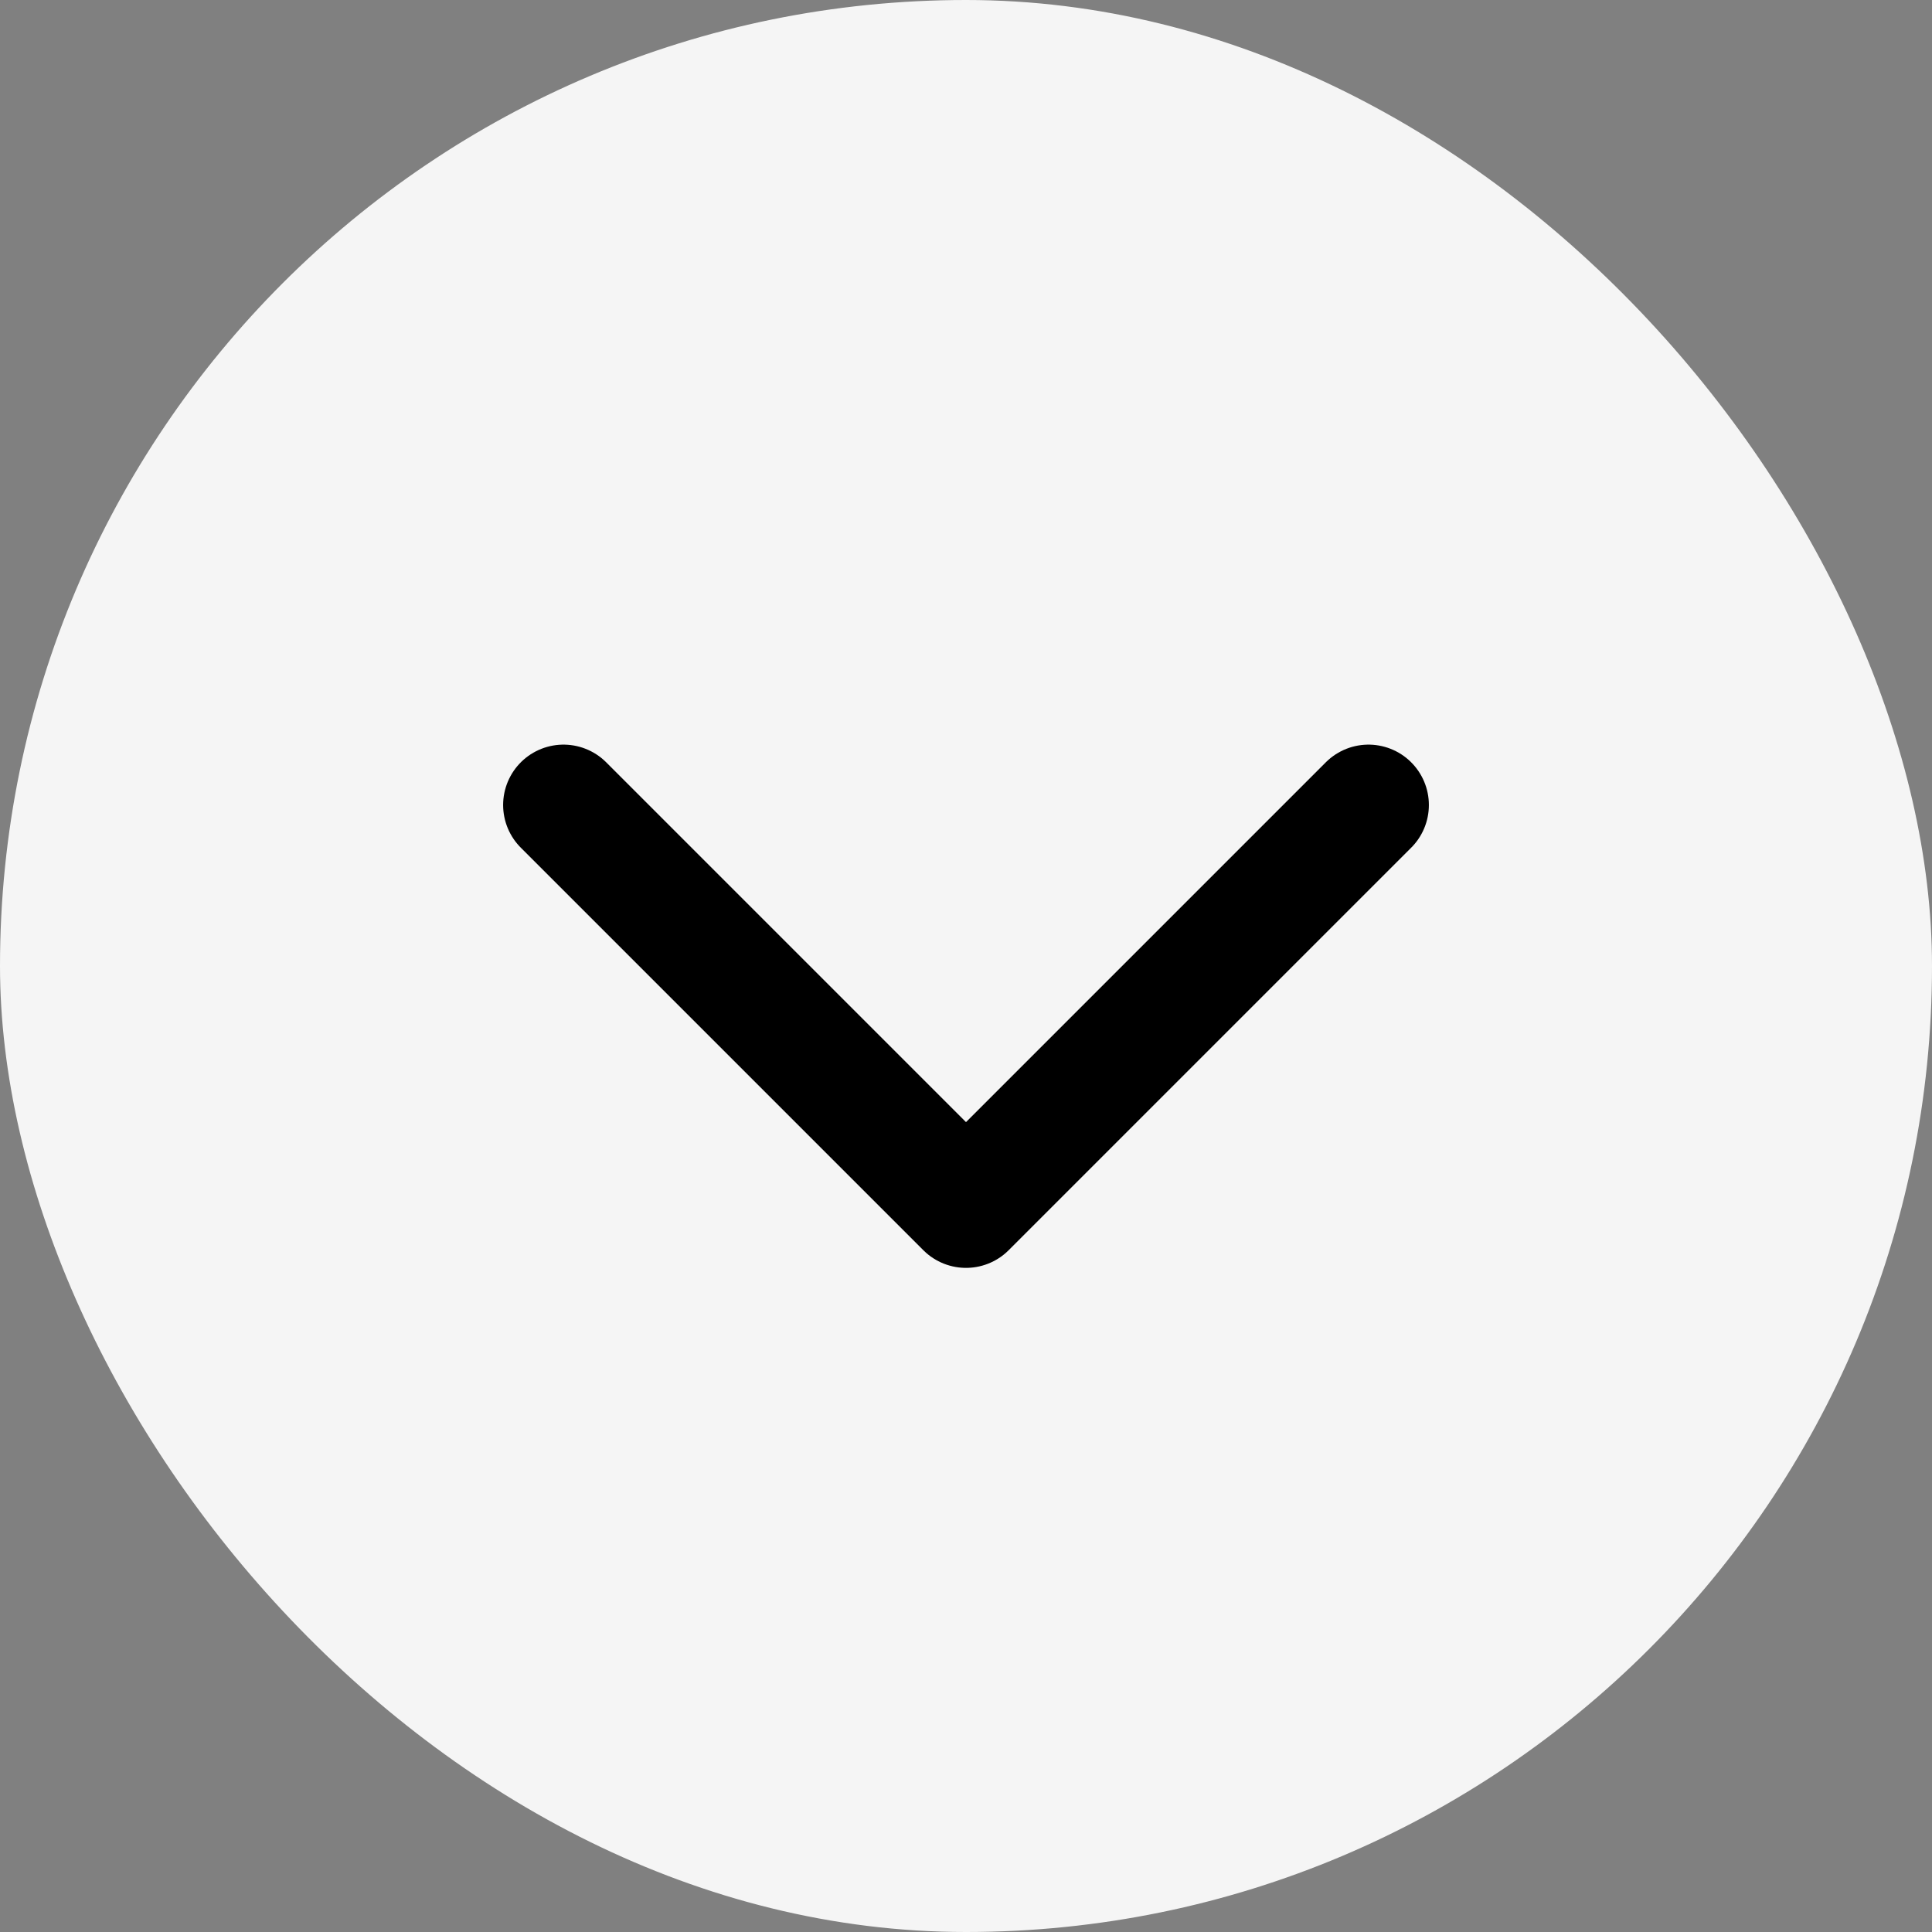
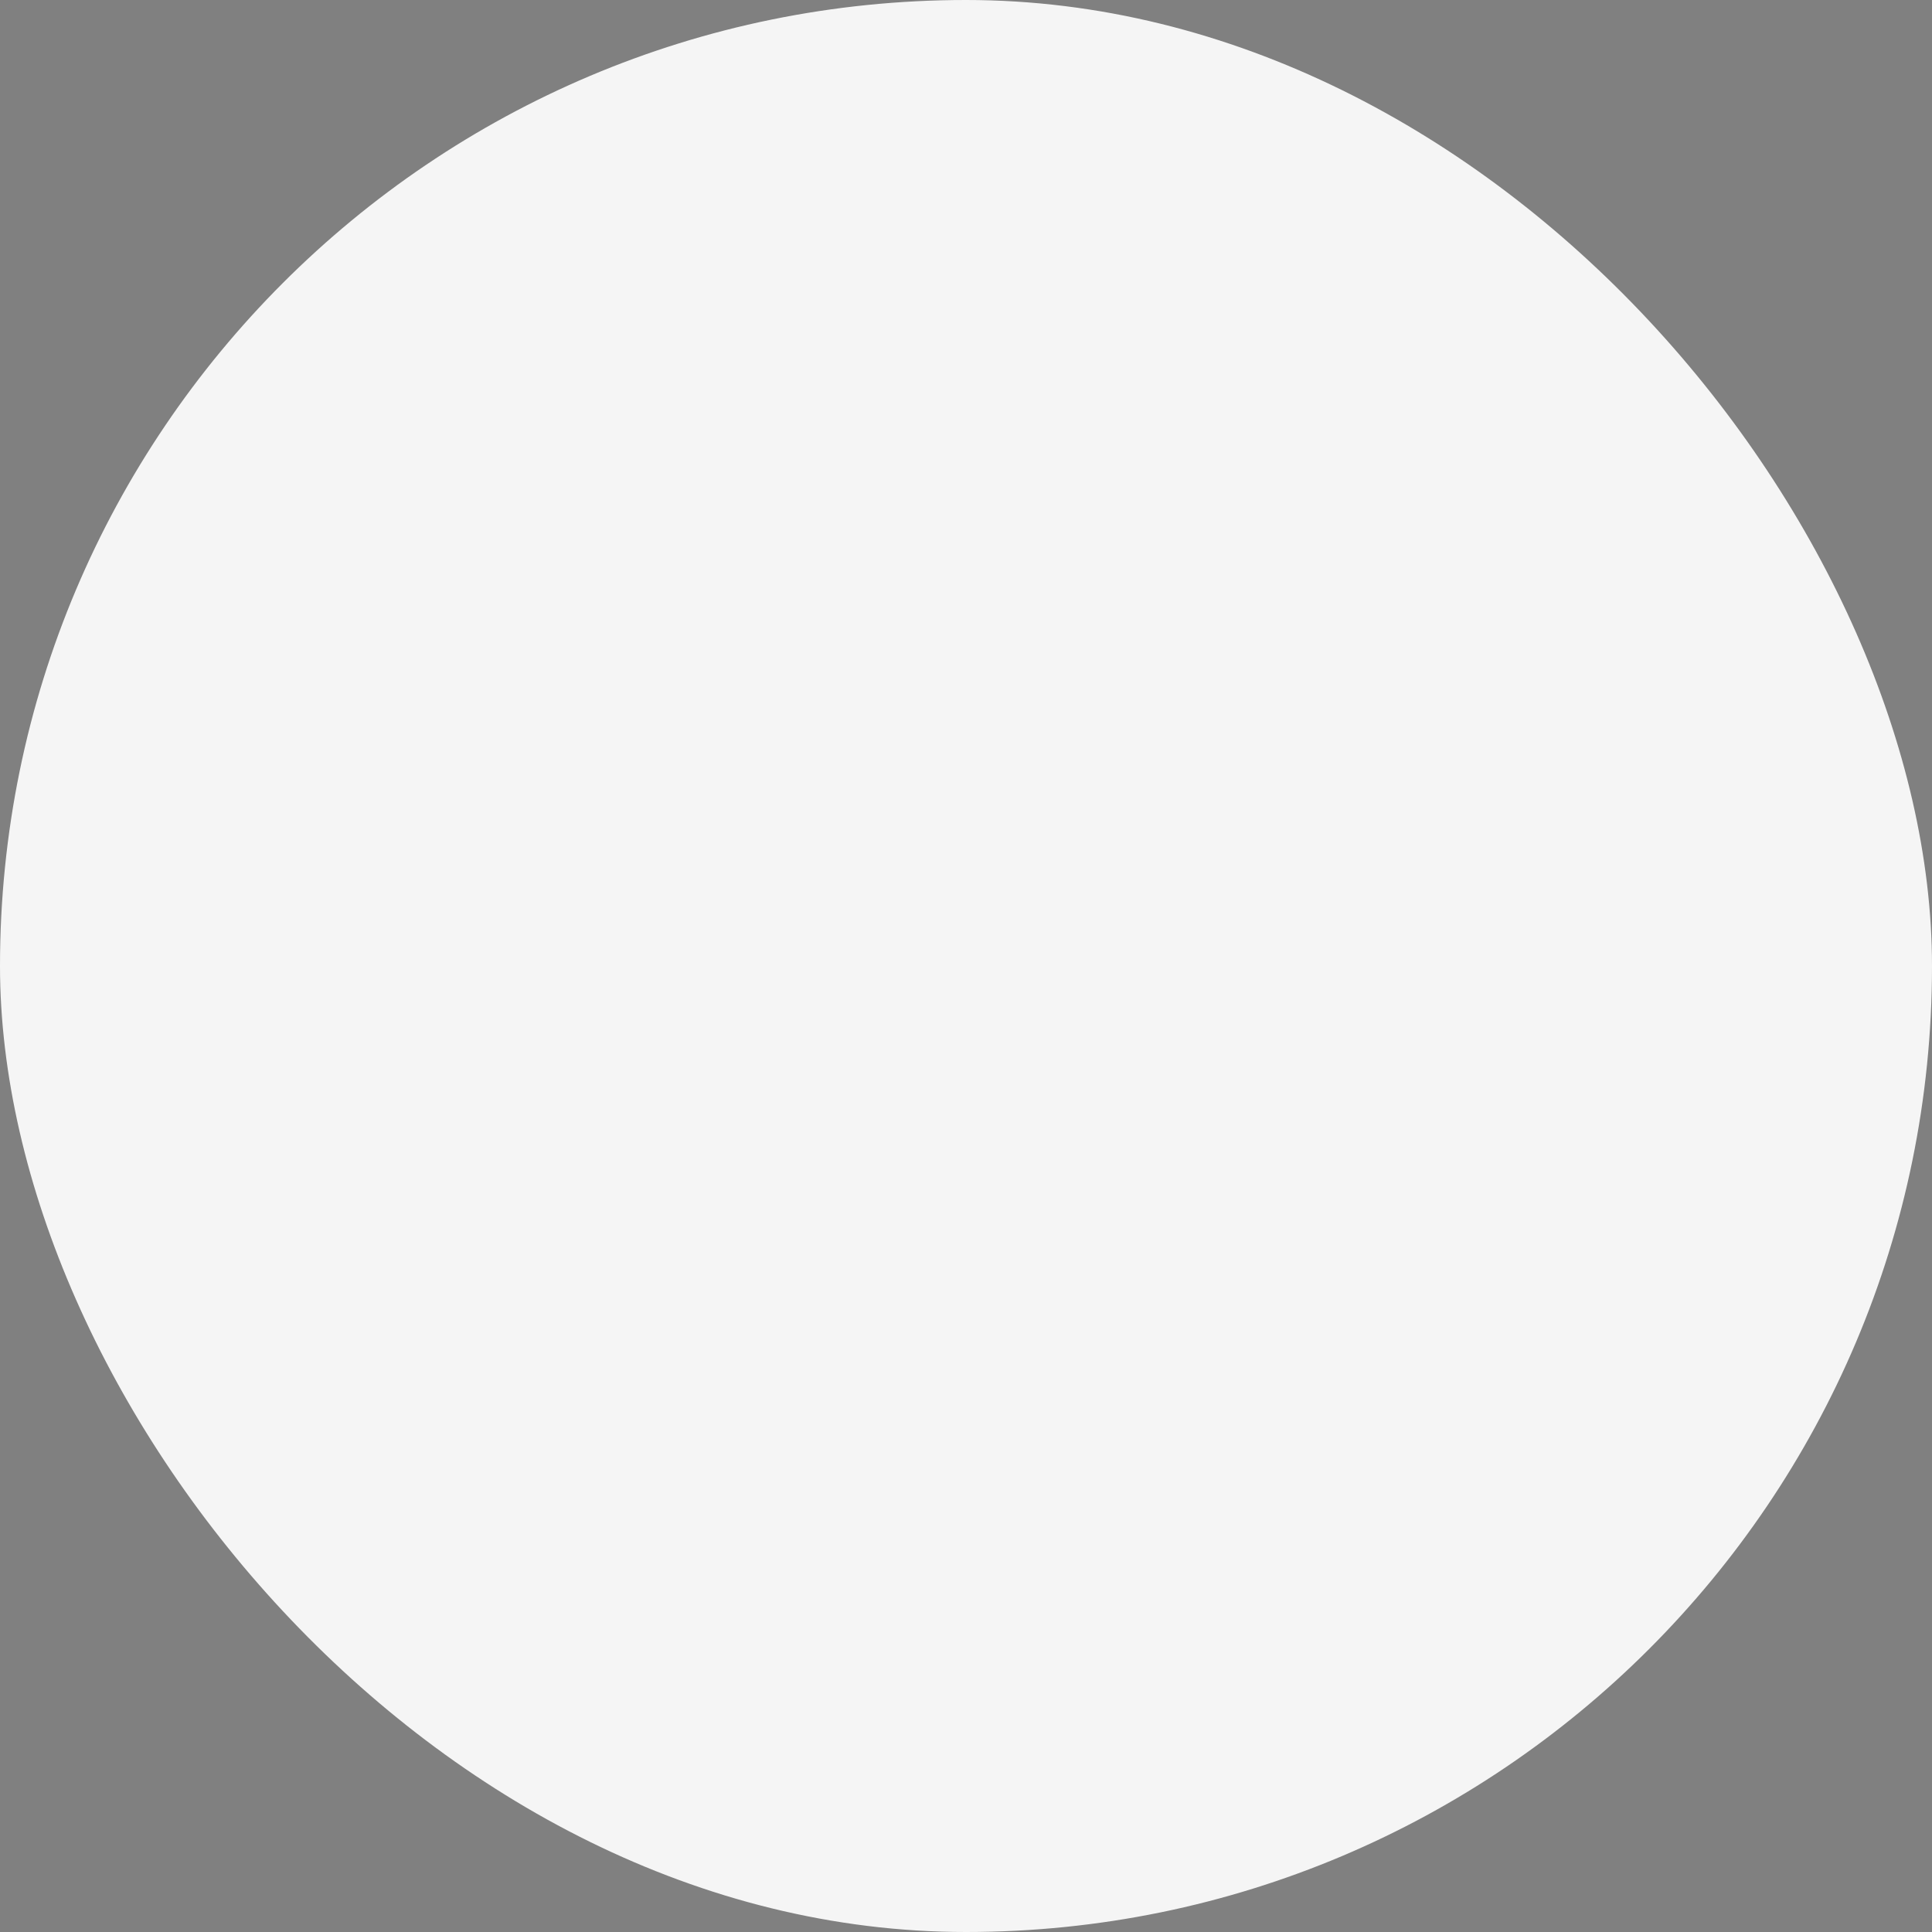
<svg xmlns="http://www.w3.org/2000/svg" width="24" height="24" viewBox="0 0 24 24" fill="none">
  <rect x="0" y="0" width="24" height="24" fill="#808080" stroke="none" />
  <rect width="24" height="24" rx="12" fill="#F5F5F5" />
  <g clip-path="url(#clip0_4738_36822)">
-     <path d="M17 10L12 15L7 10" stroke="black" stroke-width="1.5" stroke-linecap="round" stroke-linejoin="round" />
-   </g>
+     </g>
  <defs>
    <clipPath id="clip0_4738_36822">
-       <rect width="16" height="16" fill="white" transform="translate(4 4)" />
-     </clipPath>
+       </clipPath>
  </defs>
</svg>